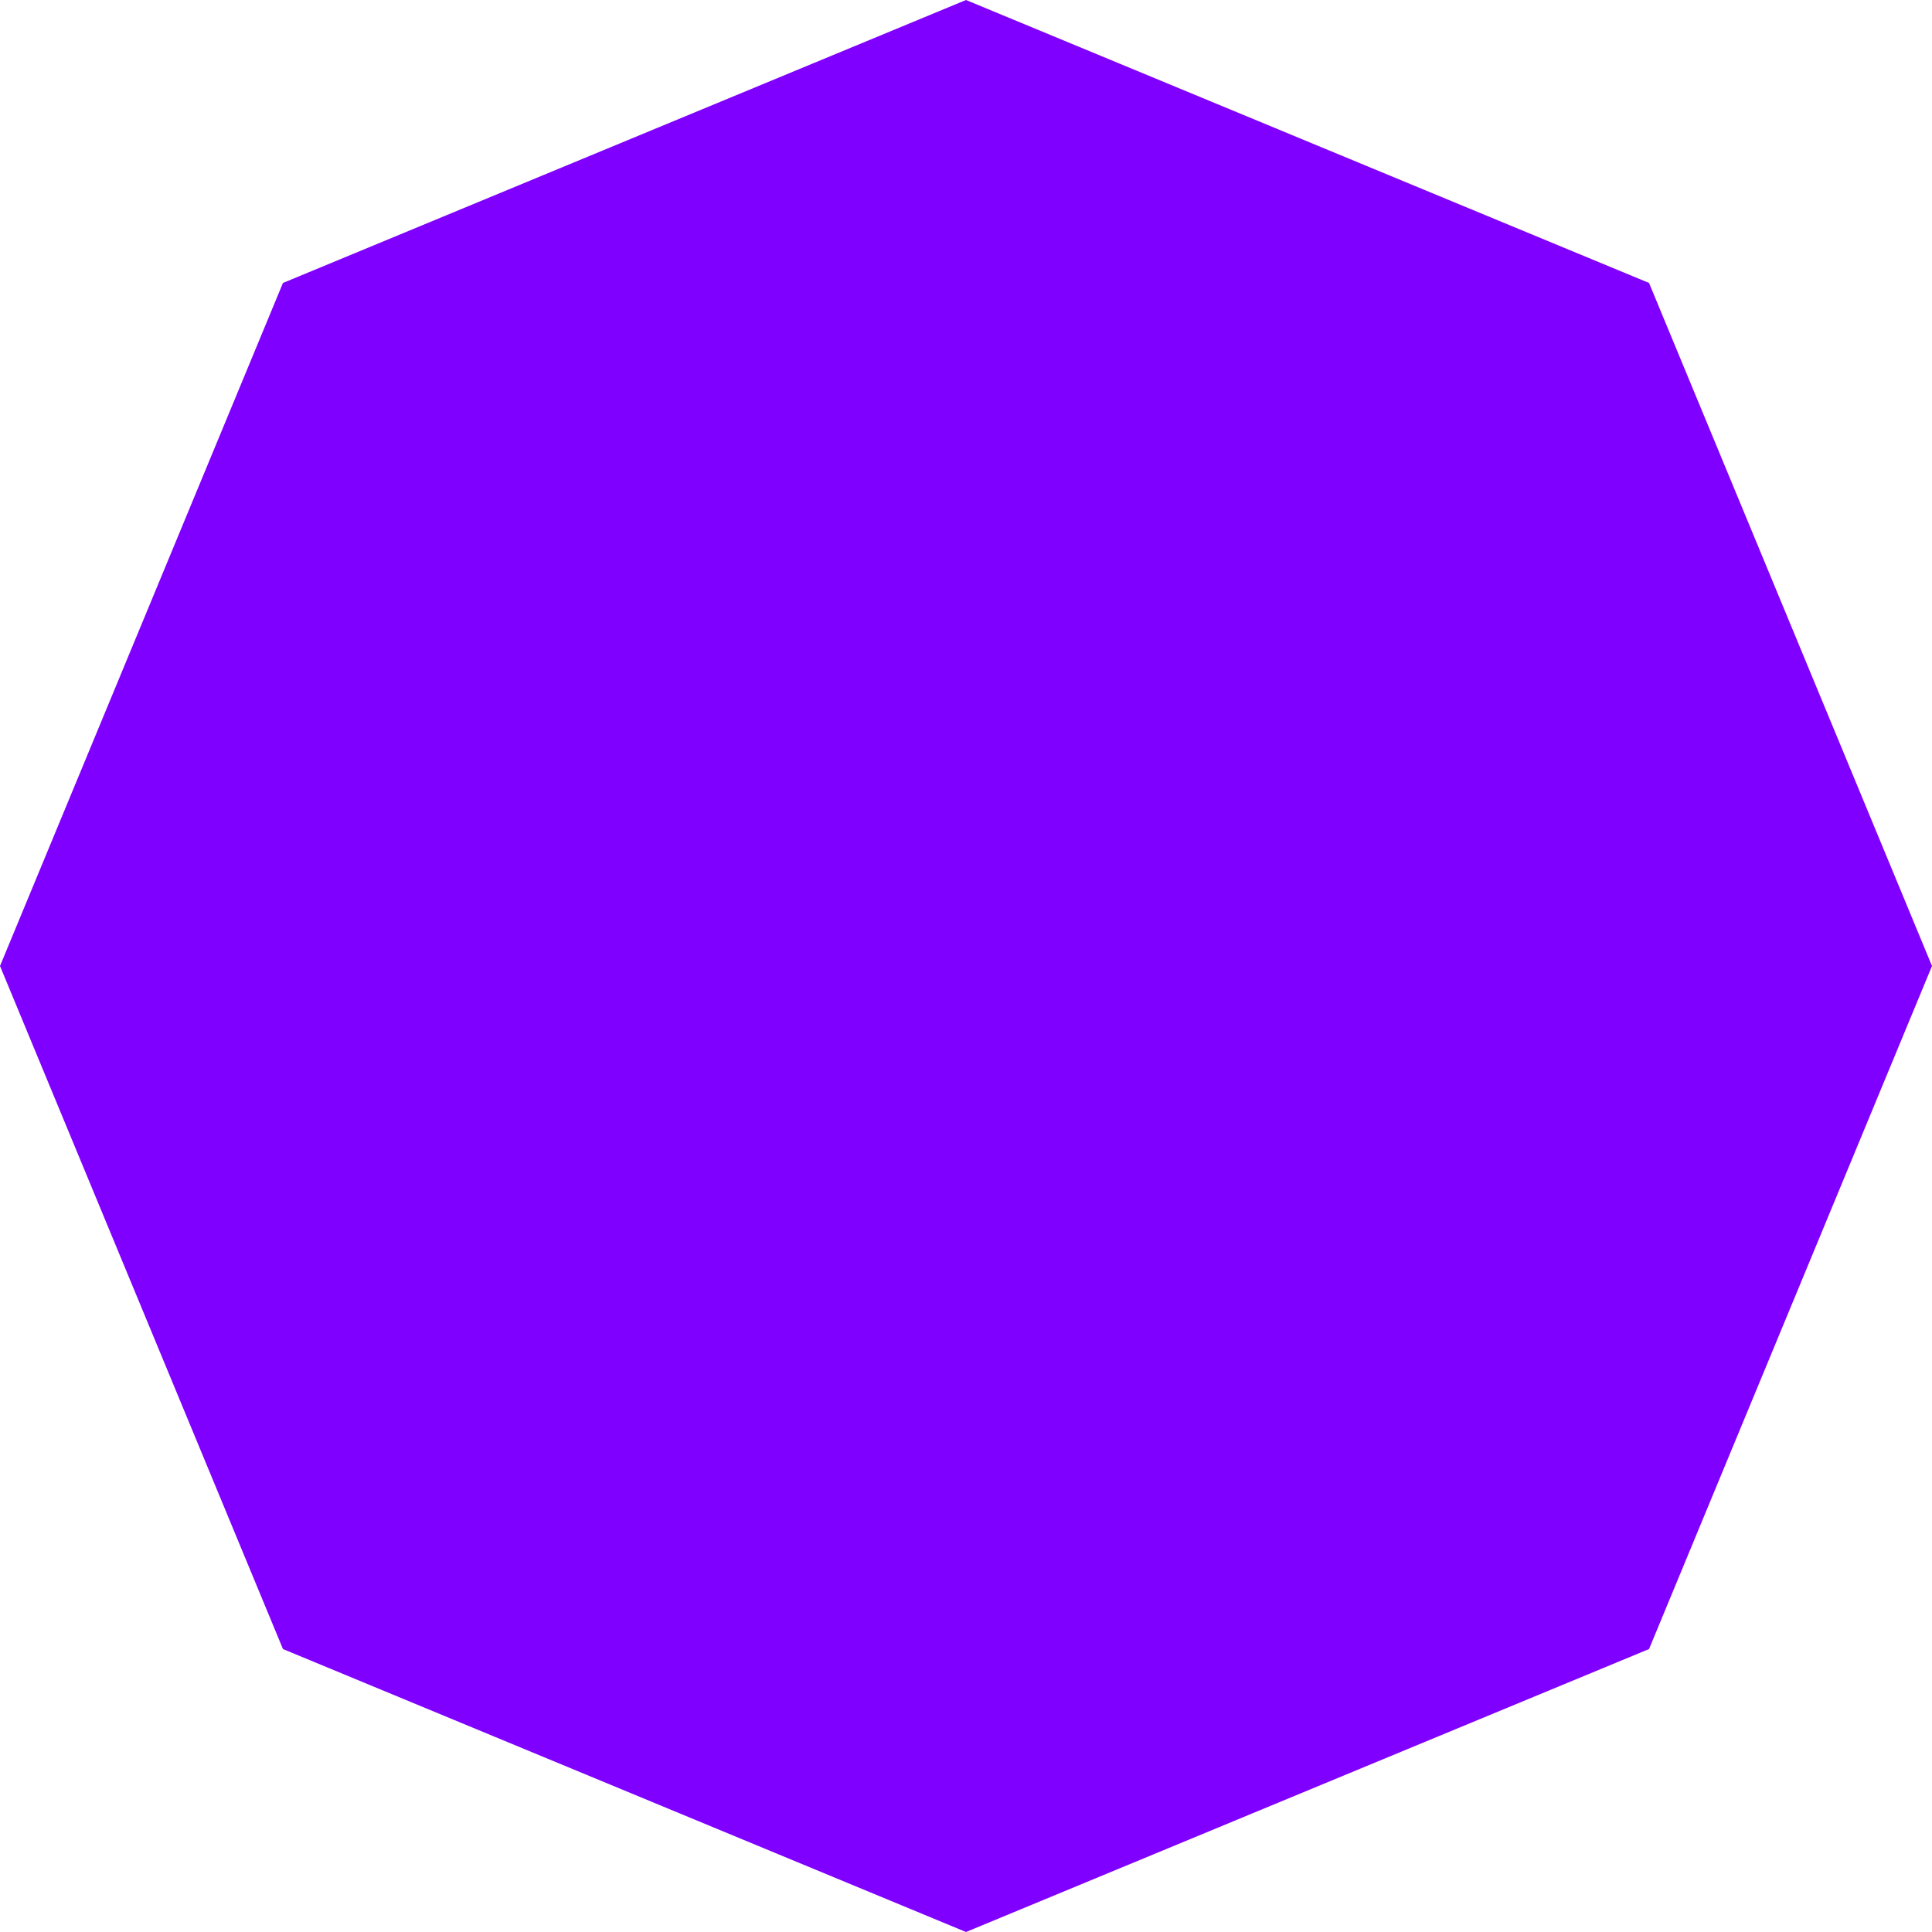
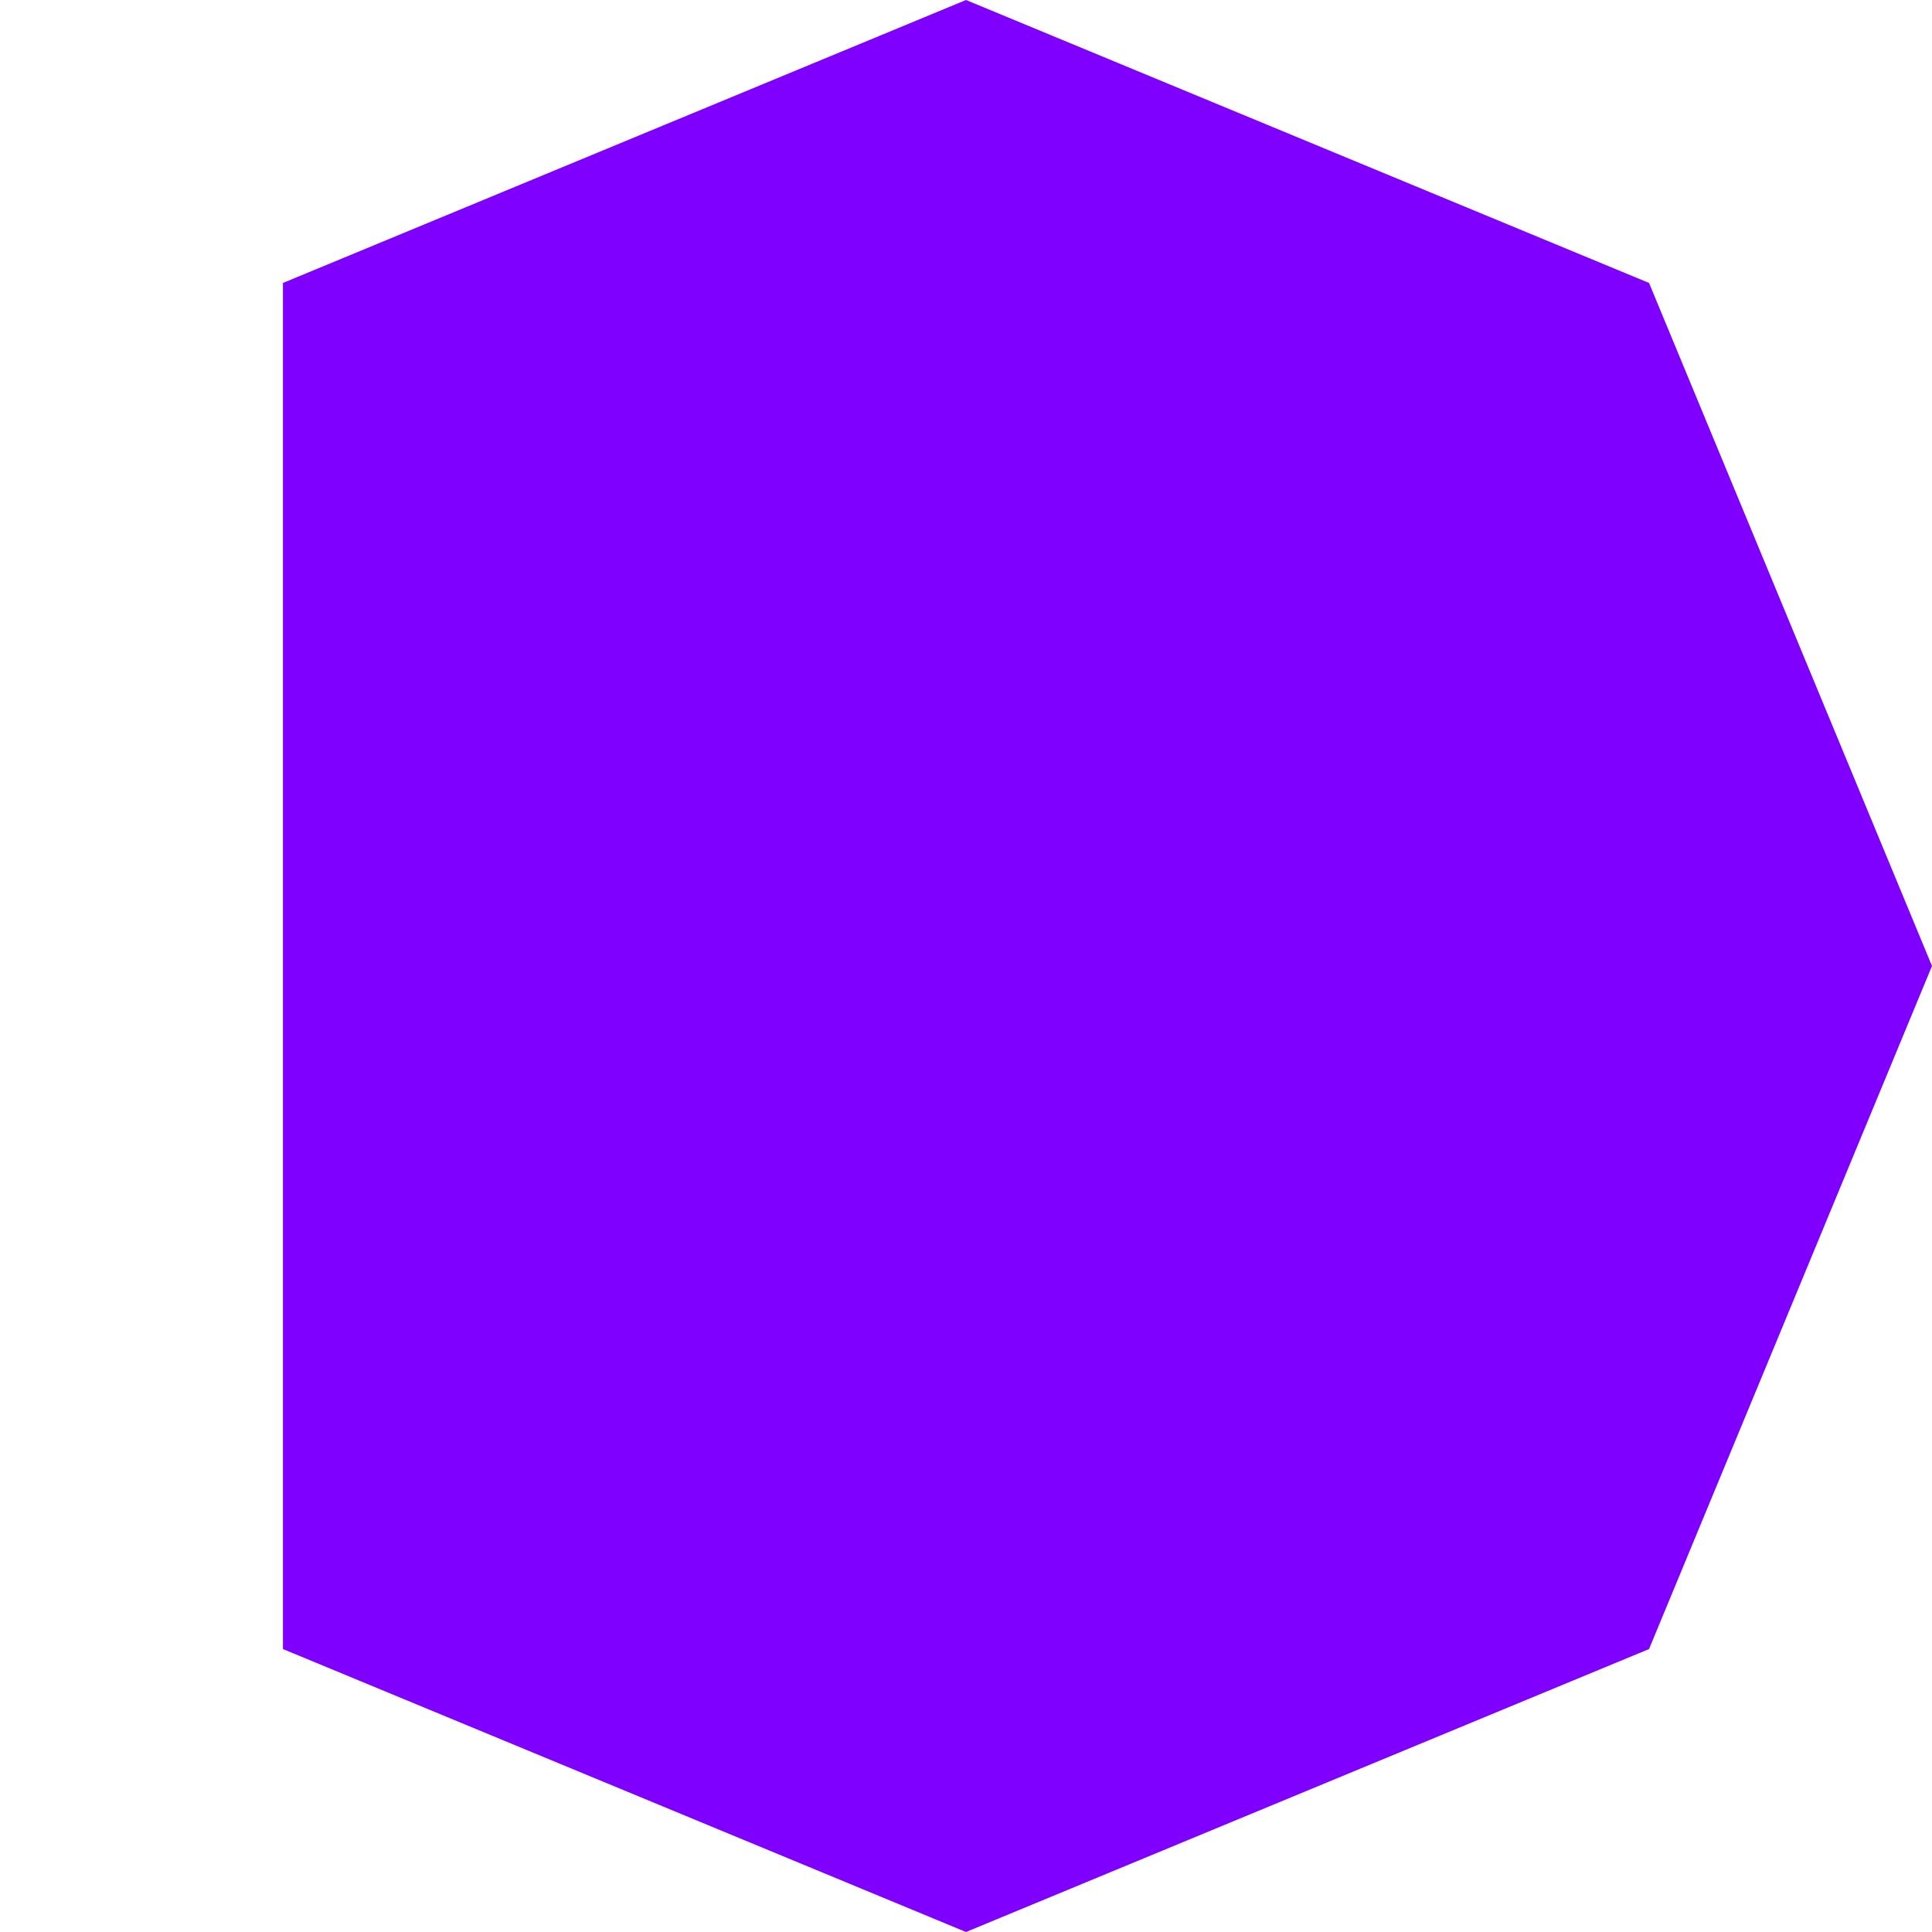
<svg xmlns="http://www.w3.org/2000/svg" width="35" height="35" viewBox="0 0 35 35" fill="none">
-   <path d="M17.5 0L29.874 5.126L35 17.5L29.874 29.874L17.5 35L5.126 29.874L0 17.5L5.126 5.126L17.5 0Z" fill="#8000FF" />
+   <path d="M17.5 0L29.874 5.126L35 17.5L29.874 29.874L17.5 35L5.126 29.874L5.126 5.126L17.5 0Z" fill="#8000FF" />
</svg>